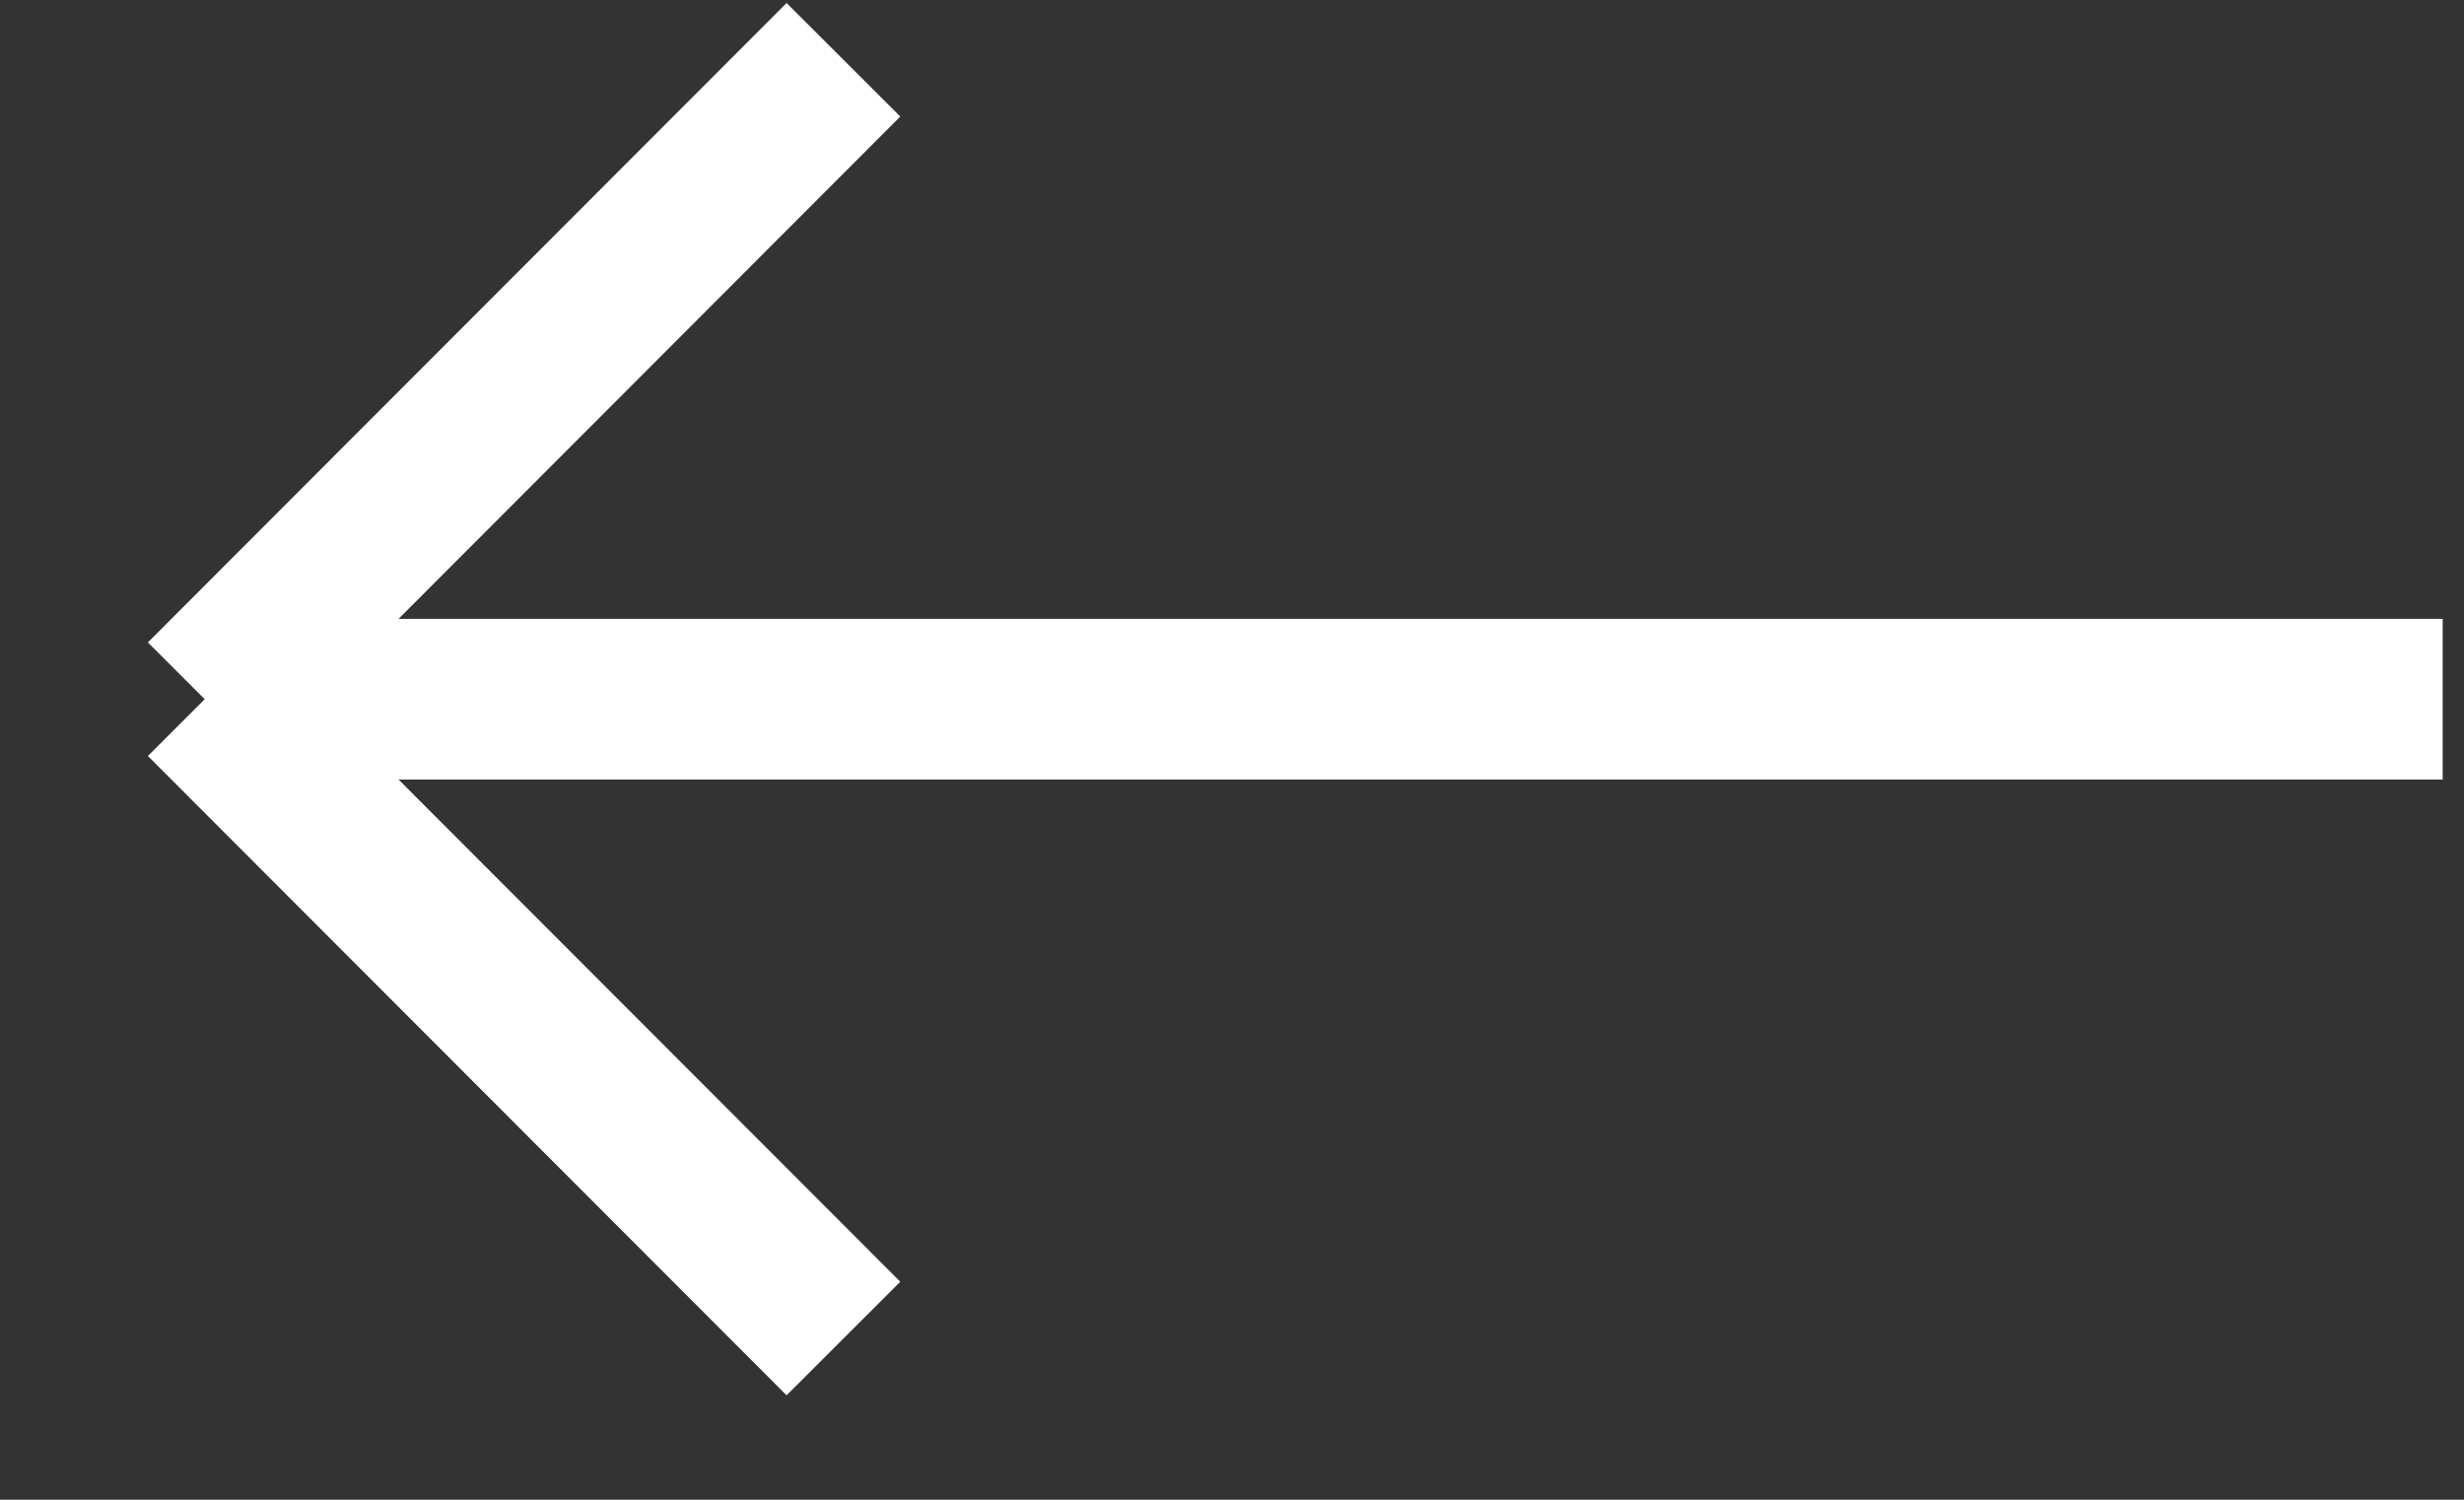
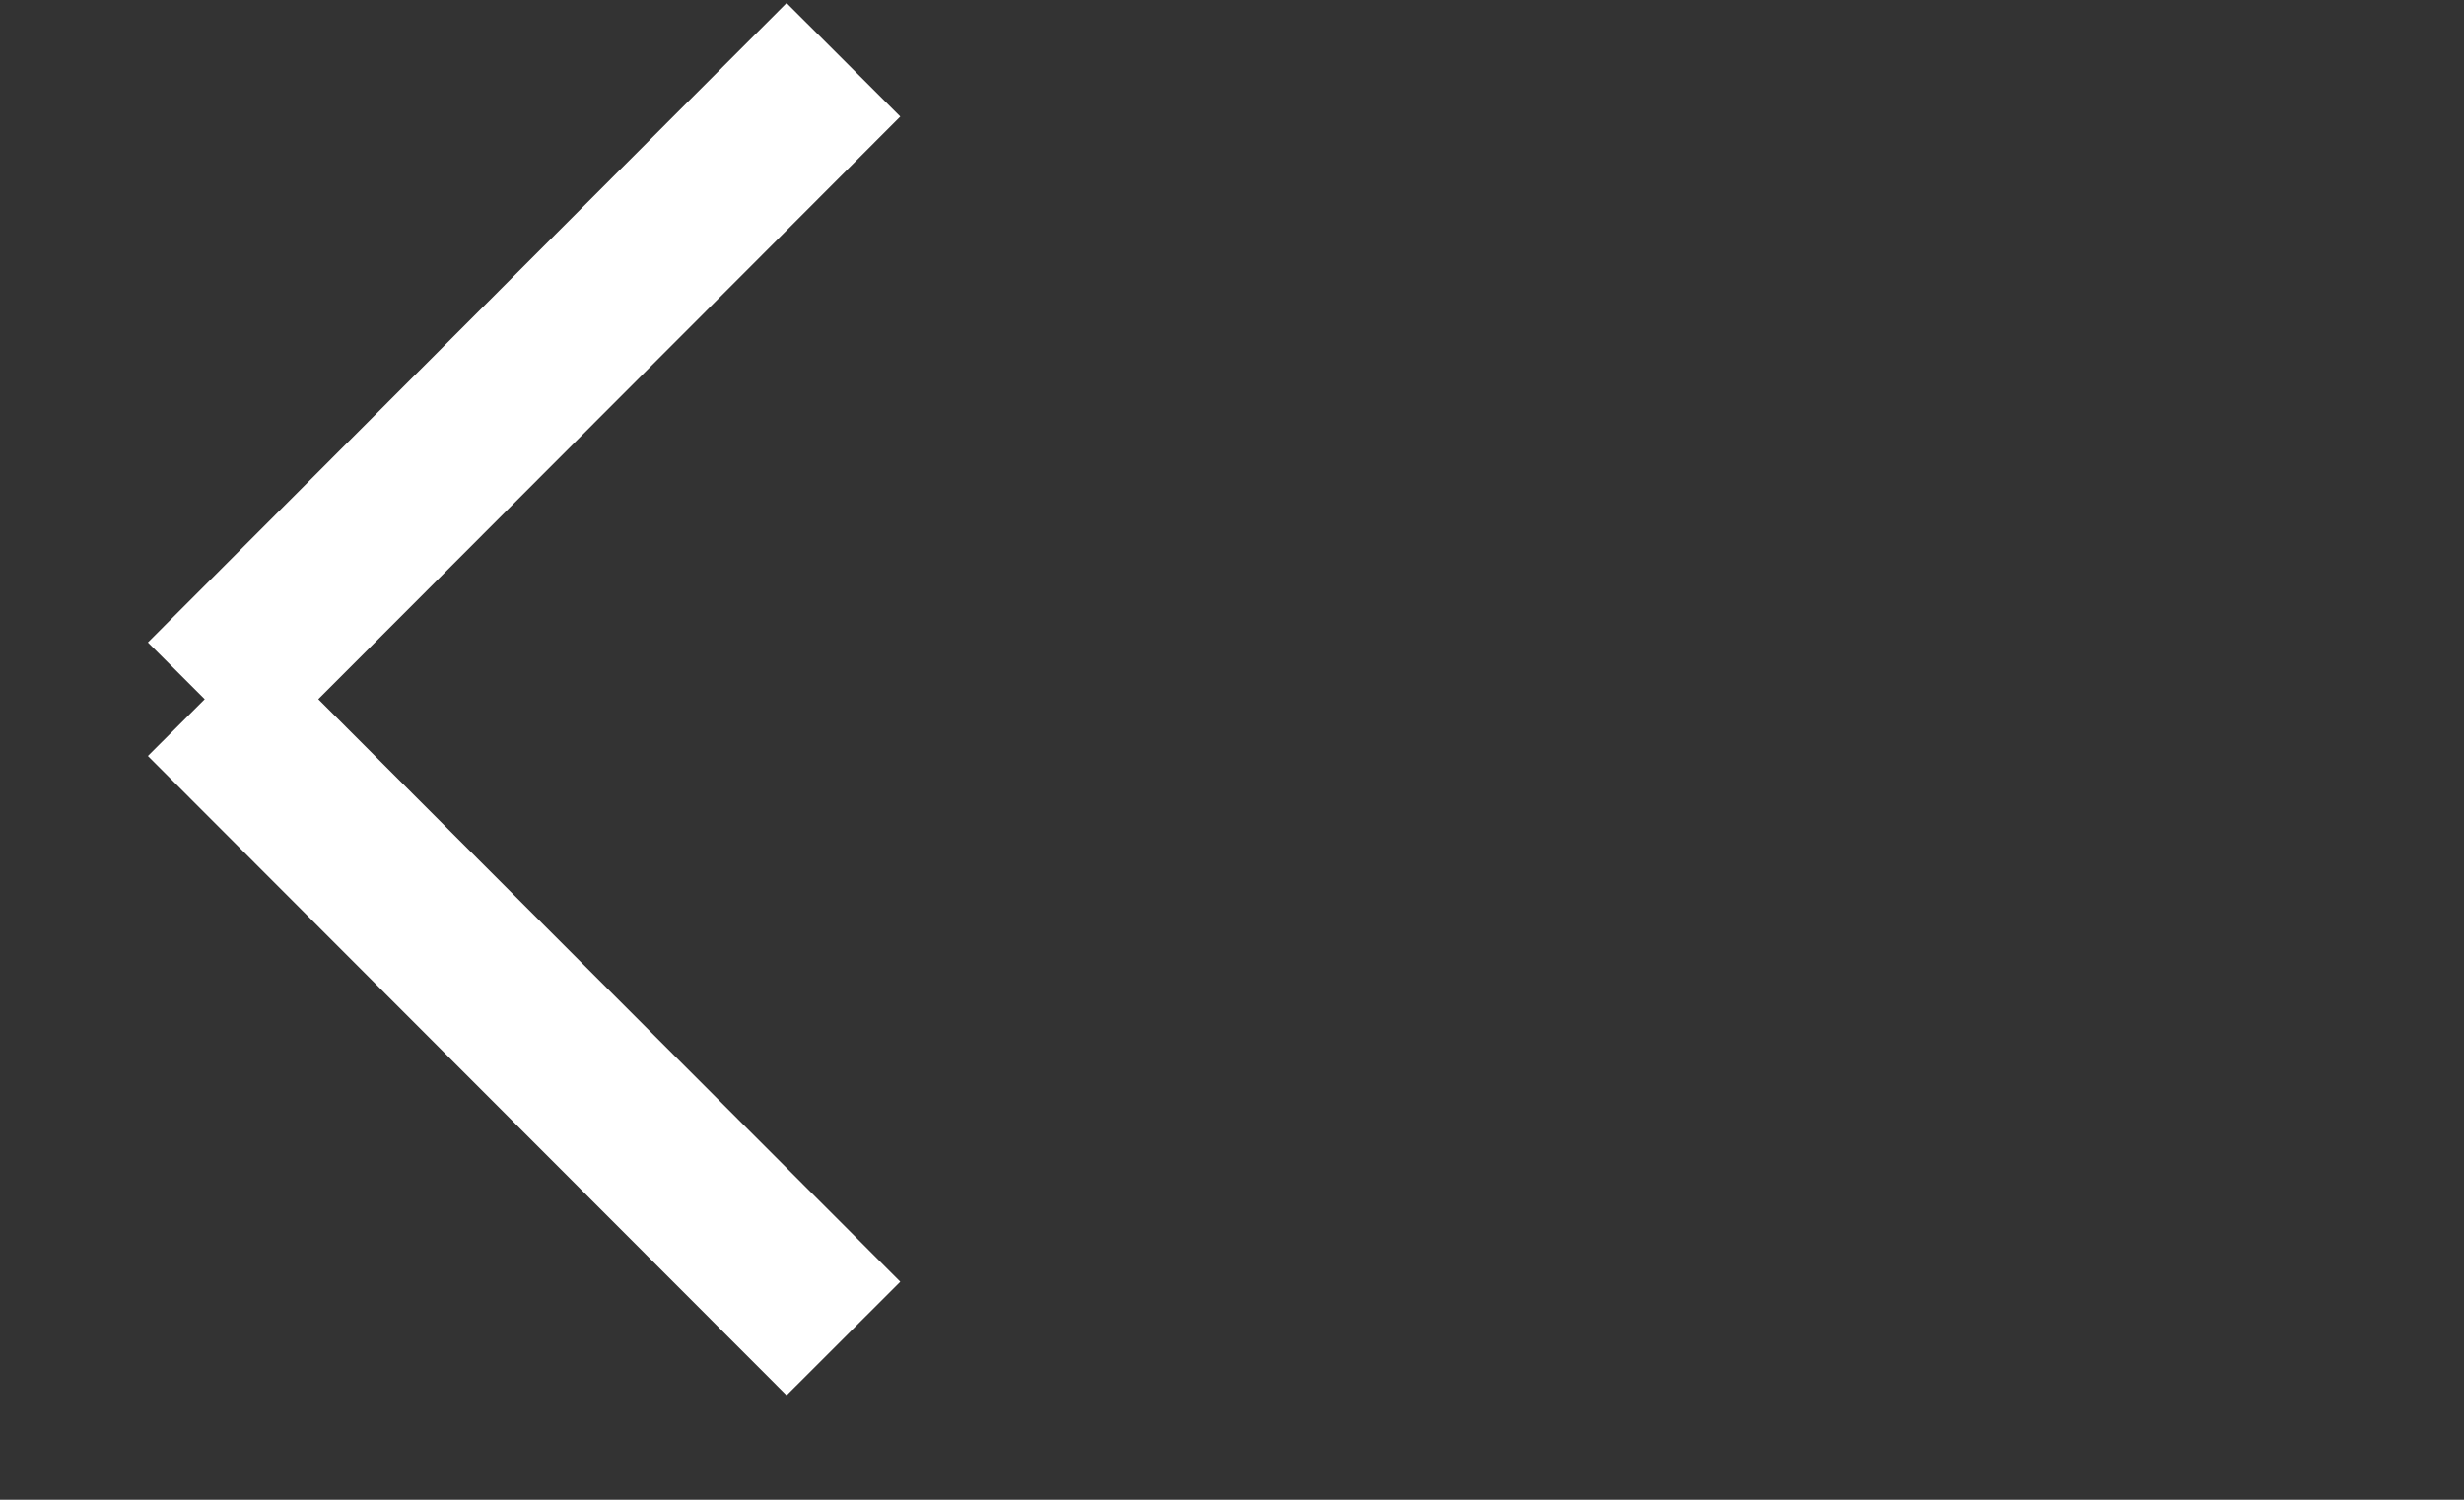
<svg xmlns="http://www.w3.org/2000/svg" width="23" height="14" viewBox="0 0 23 14" fill="none">
  <rect x="0" y="0" width="23" height="14" fill="#333333" stroke="none" />
-   <path d="M22.801 6.527L1.911 6.527M1.911 6.527L7.873 12.495M1.911 6.527L7.873 0.558" stroke="white" stroke-width="1.5" />
+   <path d="M22.801 6.527M1.911 6.527L7.873 12.495M1.911 6.527L7.873 0.558" stroke="white" stroke-width="1.5" />
</svg>